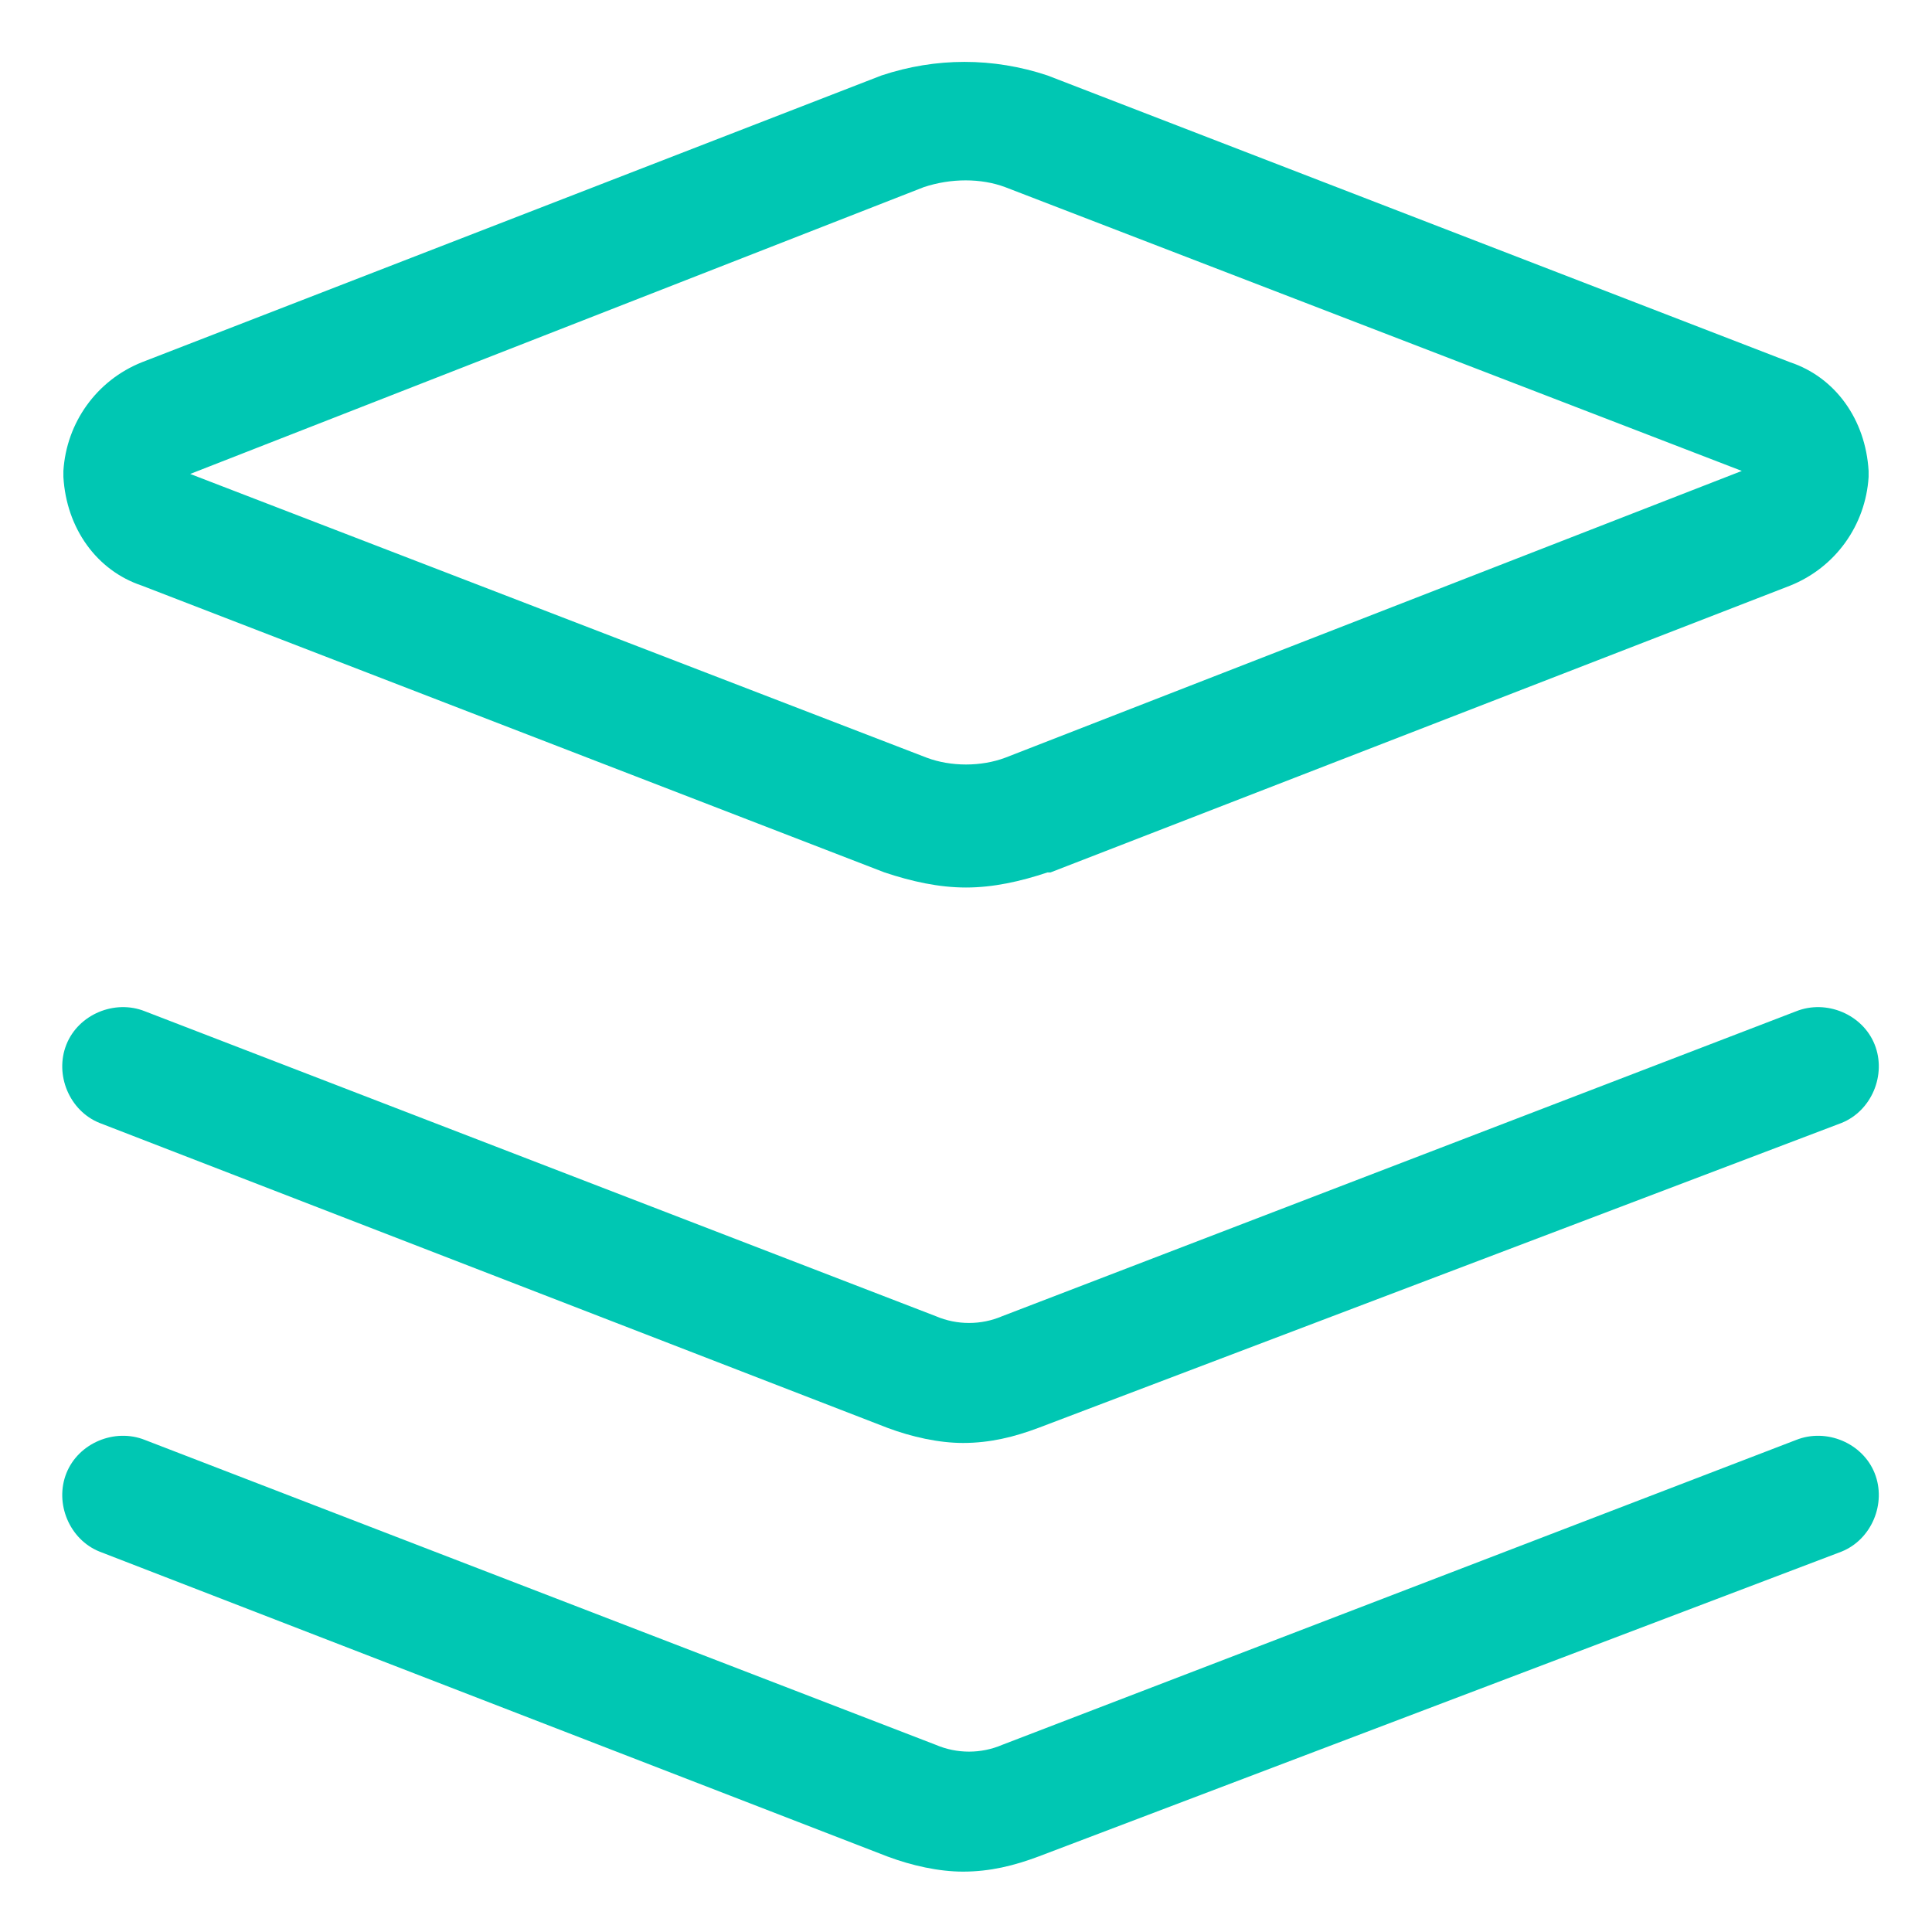
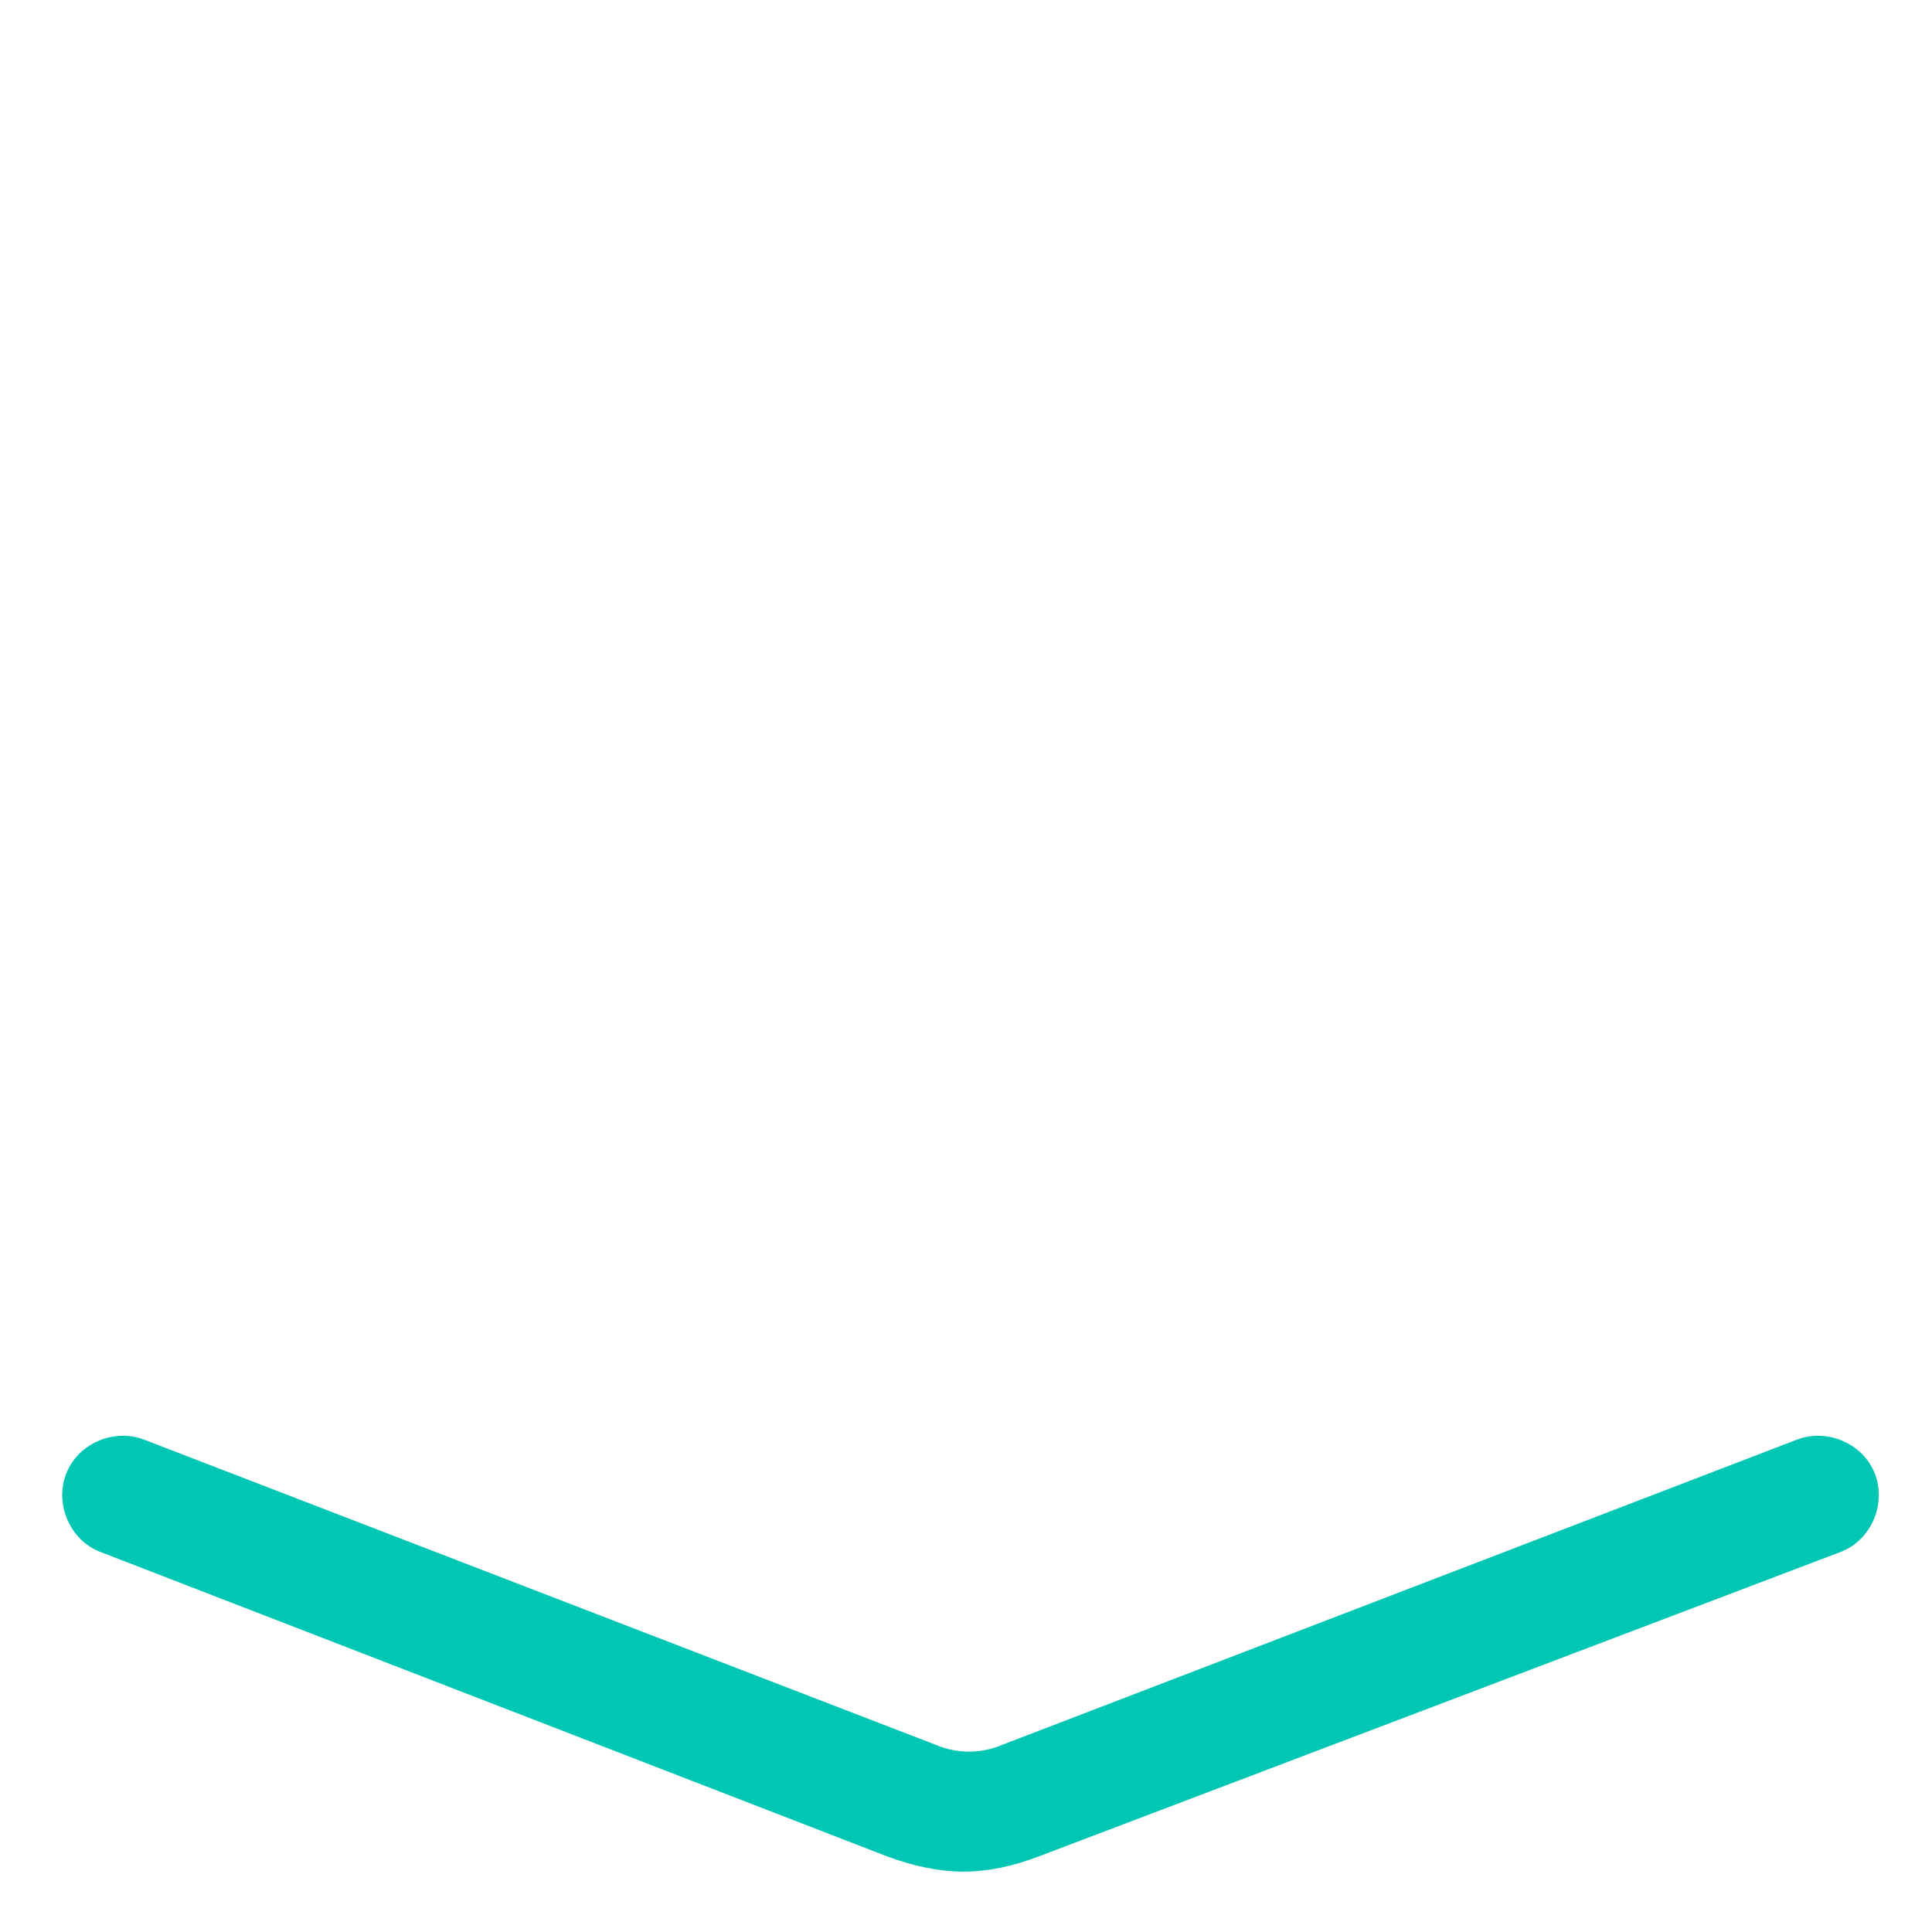
<svg xmlns="http://www.w3.org/2000/svg" version="1.1" x="0px" y="0px" viewBox="0 0 64 64" style="enable-background:new 0 0 64 64;" xml:space="preserve">
  <style type="text/css"> .st0{fill:#00C7B3;} .st1{fill:none;stroke:#00C7B3;stroke-width:3;stroke-linecap:round;stroke-linejoin:round;} .st2{display:none;} .st3{display:inline;} .st4{fill:#EAEAEA;} .st5{display:inline;fill:#EAEAEA;} .st6{fill:#EAEAEA;stroke:#00C7B3;stroke-width:3;stroke-linecap:round;stroke-linejoin:round;} .st7{fill:#001E37;} .st8{display:inline;fill:#001E37;} .st9{fill:#001E37;stroke:#00C7B3;stroke-width:3;stroke-linecap:round;stroke-linejoin:round;} .st10{fill:none;stroke:#00C7B3;stroke-width:3;} .st11{fill:none;stroke:#00C7B3;stroke-width:3;stroke-linecap:round;} .st12{fill:none;stroke:#00C7B3;stroke-width:5;} .st13{fill:none;stroke:#00C7B3;stroke-width:4;stroke-linecap:round;stroke-linejoin:round;} .st14{fill:none;stroke:#00C7B3;stroke-width:3.429;stroke-linecap:round;stroke-linejoin:round;} .st15{fill:none;stroke:#00C7B3;stroke-width:2.913;stroke-linecap:round;stroke-linejoin:round;} .st16{fill:#FFFFFF;stroke:#00C7B3;stroke-width:3;stroke-linecap:round;stroke-linejoin:round;} .st17{fill:none;stroke:#00C7B3;stroke-width:3;stroke-miterlimit:10;} .st18{fill:none;stroke:#00C7B3;stroke-width:3;stroke-linecap:round;stroke-linejoin:round;stroke-miterlimit:10;} .st19{fill:none;stroke:#00C7B3;stroke-width:3;stroke-linecap:round;stroke-miterlimit:10;} .st20{display:inline;fill:none;stroke:#00C7B3;stroke-width:3;stroke-linecap:round;stroke-linejoin:round;} .st21{display:inline;fill:none;stroke:#00C7B3;stroke-width:3;stroke-linecap:round;stroke-miterlimit:10;} .st22{display:inline;fill:#FFFFFF;stroke:#00C7B3;stroke-width:3;stroke-linecap:round;stroke-linejoin:round;} .st23{fill-rule:evenodd;clip-rule:evenodd;fill:none;stroke:#00C7B3;stroke-width:3;stroke-linecap:round;stroke-linejoin:round;} .st24{display:inline;fill-rule:evenodd;clip-rule:evenodd;fill:none;stroke:#00C7B3;stroke-width:3;stroke-linecap:round;stroke-linejoin:round;} .st25{display:inline;fill:none;stroke:#00C7B3;stroke-width:3;} .st26{display:inline;fill:#00C7B3;} </style>
  <g id="Mint">
    <g>
      <g>
        <path class="st0" d="M31.9,62c-0.8,0-1.7-0.2-2.5-0.5L3.3,51.4c-1-0.4-1.5-1.6-1.1-2.6c0.4-1,1.6-1.5,2.6-1.1l26.2,10.1 c0.7,0.3,1.5,0.3,2.2,0l26.3-10.1c1-0.4,2.2,0.1,2.6,1.1c0.4,1-0.1,2.2-1.1,2.6L34.4,61.5C33.6,61.8,32.8,62,31.9,62z" />
      </g>
    </g>
    <g>
      <g>
-         <path class="st0" d="M31.9,47.8c-0.8,0-1.7-0.2-2.5-0.5L3.3,37.2c-1-0.4-1.5-1.6-1.1-2.6c0.4-1,1.6-1.5,2.6-1.1l26.2,10.1 c0.7,0.3,1.5,0.3,2.2,0l26.3-10.1c1-0.4,2.2,0.1,2.6,1.1c0.4,1-0.1,2.2-1.1,2.6L34.4,47.3C33.6,47.6,32.8,47.8,31.9,47.8z" />
-       </g>
+         </g>
    </g>
    <g>
      <g>
-         <path class="st0" d="M32,29.4c-0.9,0-1.8-0.2-2.7-0.5L4.7,19.4c-1.5-0.5-2.5-1.9-2.6-3.6c0-0.1,0-0.1,0-0.2 c0.1-1.6,1.1-3,2.6-3.6l24.5-9.5c1.8-0.6,3.7-0.6,5.5,0L59.3,12c1.5,0.5,2.5,1.9,2.6,3.6c0,0.1,0,0.1,0,0.2 c-0.1,1.6-1.1,3-2.6,3.6l-24.5,9.5c0,0,0,0-0.1,0C33.8,29.2,32.9,29.4,32,29.4z M34,27L34,27L34,27z M6.3,15.7l24.4,9.4 c0.8,0.3,1.8,0.3,2.6,0l24.4-9.5L33.3,6.2c-0.8-0.3-1.8-0.3-2.7,0L6.3,15.7z" />
-       </g>
+         </g>
    </g>
  </g>
  <g id="Grey" class="st2">
    <g class="st3">
      <g>
        <path class="st4" d="M31.9,62c-0.8,0-1.7-0.2-2.5-0.5L3.3,51.4c-1-0.4-1.5-1.6-1.1-2.6c0.4-1,1.6-1.5,2.6-1.1l26.2,10.1 c0.7,0.3,1.5,0.3,2.2,0l26.3-10.1c1-0.4,2.2,0.1,2.6,1.1c0.4,1-0.1,2.2-1.1,2.6L34.4,61.5C33.6,61.8,32.8,62,31.9,62z" />
      </g>
    </g>
    <g class="st3">
      <g>
        <path class="st4" d="M31.9,47.8c-0.8,0-1.7-0.2-2.5-0.5L3.3,37.2c-1-0.4-1.5-1.6-1.1-2.6c0.4-1,1.6-1.5,2.6-1.1l26.2,10.1 c0.7,0.3,1.5,0.3,2.2,0l26.3-10.1c1-0.4,2.2,0.1,2.6,1.1c0.4,1-0.1,2.2-1.1,2.6L34.4,47.3C33.6,47.6,32.8,47.8,31.9,47.8z" />
      </g>
    </g>
    <g class="st3">
      <g>
        <path class="st4" d="M32,29.4c-0.9,0-1.8-0.2-2.7-0.5L4.7,19.4c-1.5-0.5-2.5-1.9-2.6-3.6c0-0.1,0-0.1,0-0.2 c0.1-1.6,1.1-3,2.6-3.6l24.5-9.5c1.8-0.6,3.7-0.6,5.5,0L59.3,12c1.5,0.5,2.5,1.9,2.6,3.6c0,0.1,0,0.1,0,0.2 c-0.1,1.6-1.1,3-2.6,3.6l-24.5,9.5c0,0,0,0-0.1,0C33.8,29.2,32.9,29.4,32,29.4z M34,27L34,27L34,27z M6.3,15.7l24.4,9.4 c0.8,0.3,1.8,0.3,2.6,0l24.4-9.5L33.3,6.2c-0.8-0.3-1.8-0.3-2.7,0L6.3,15.7z" />
      </g>
    </g>
    <g class="st3">
      <g>
        <path class="st4" d="M31.9,62c-0.8,0-1.7-0.2-2.5-0.5L3.3,51.4c-1-0.4-1.5-1.6-1.1-2.6c0.4-1,1.6-1.5,2.6-1.1l26.2,10.1 c0.7,0.3,1.5,0.3,2.2,0l26.3-10.1c1-0.4,2.2,0.1,2.6,1.1c0.4,1-0.1,2.2-1.1,2.6L34.4,61.5C33.6,61.8,32.8,62,31.9,62z" />
      </g>
    </g>
    <g class="st3">
      <g>
        <path class="st4" d="M31.9,47.8c-0.8,0-1.7-0.2-2.5-0.5L3.3,37.2c-1-0.4-1.5-1.6-1.1-2.6c0.4-1,1.6-1.5,2.6-1.1l26.2,10.1 c0.7,0.3,1.5,0.3,2.2,0l26.3-10.1c1-0.4,2.2,0.1,2.6,1.1c0.4,1-0.1,2.2-1.1,2.6L34.4,47.3C33.6,47.6,32.8,47.8,31.9,47.8z" />
      </g>
    </g>
    <g class="st3">
      <g>
        <path class="st4" d="M32,29.4c-0.9,0-1.8-0.2-2.7-0.5L4.7,19.4c-1.5-0.5-2.5-1.9-2.6-3.6c0-0.1,0-0.1,0-0.2 c0.1-1.6,1.1-3,2.6-3.6l24.5-9.5c1.8-0.6,3.7-0.6,5.5,0L59.3,12c1.5,0.5,2.5,1.9,2.6,3.6c0,0.1,0,0.1,0,0.2 c-0.1,1.6-1.1,3-2.6,3.6l-24.5,9.5c0,0,0,0-0.1,0C33.8,29.2,32.9,29.4,32,29.4z M34,27L34,27L34,27z M6.3,15.7l24.4,9.4 c0.8,0.3,1.8,0.3,2.6,0l24.4-9.5L33.3,6.2c-0.8-0.3-1.8-0.3-2.7,0L6.3,15.7z" />
      </g>
    </g>
  </g>
  <g id="Navy" class="st2">
    <g class="st3">
      <g>
        <path class="st7" d="M31.9,62c-0.8,0-1.7-0.2-2.5-0.5L3.3,51.4c-1-0.4-1.5-1.6-1.1-2.6c0.4-1,1.6-1.5,2.6-1.1l26.2,10.1 c0.7,0.3,1.5,0.3,2.2,0l26.3-10.1c1-0.4,2.2,0.1,2.6,1.1c0.4,1-0.1,2.2-1.1,2.6L34.4,61.5C33.6,61.8,32.8,62,31.9,62z" />
      </g>
    </g>
    <g class="st3">
      <g>
-         <path class="st7" d="M31.9,47.8c-0.8,0-1.7-0.2-2.5-0.5L3.3,37.2c-1-0.4-1.5-1.6-1.1-2.6c0.4-1,1.6-1.5,2.6-1.1l26.2,10.1 c0.7,0.3,1.5,0.3,2.2,0l26.3-10.1c1-0.4,2.2,0.1,2.6,1.1c0.4,1-0.1,2.2-1.1,2.6L34.4,47.3C33.6,47.6,32.8,47.8,31.9,47.8z" />
-       </g>
+         </g>
    </g>
    <g class="st3">
      <g>
        <path class="st7" d="M32,29.4c-0.9,0-1.8-0.2-2.7-0.5L4.7,19.4c-1.5-0.5-2.5-1.9-2.6-3.6c0-0.1,0-0.1,0-0.2 c0.1-1.6,1.1-3,2.6-3.6l24.5-9.5c1.8-0.6,3.7-0.6,5.5,0L59.3,12c1.5,0.5,2.5,1.9,2.6,3.6c0,0.1,0,0.1,0,0.2 c-0.1,1.6-1.1,3-2.6,3.6l-24.5,9.5c0,0,0,0-0.1,0C33.8,29.2,32.9,29.4,32,29.4z M34,27L34,27L34,27z M6.3,15.7l24.4,9.4 c0.8,0.3,1.8,0.3,2.6,0l24.4-9.5L33.3,6.2c-0.8-0.3-1.8-0.3-2.7,0L6.3,15.7z" />
      </g>
    </g>
  </g>
  <g id="Editable" class="st2">
    <g class="st3">
      <g id="icon-layers_00000177482483858239671270000011482521594794184615_" transform="translate(2.586 2.02)">
        <path id="Path_64_00000160186860555457356760000012232059244339090326_" class="st13" d="M57.4,47.6L31.1,57.7 c-1.2,0.4-2.4,0.4-3.6,0L1.4,47.6" />
        <path id="Path_63_00000054975916417287063200000004631258013694293167_" class="st13" d="M57.4,33.3L31.1,43.4 c-1.2,0.4-2.4,0.4-3.6,0L1.4,33.3" />
        <path id="Path_62_00000096776556896811827650000016449373078688395671_" class="st13" d="M31.4,25c-1.3,0.5-2.7,0.5-4.1,0 L2.8,15.5c-0.8-0.3-1.3-1-1.3-1.8c0-0.8,0.6-1.5,1.3-1.8l24.6-9.6c1.3-0.5,2.7-0.5,4.1,0L56,11.8c0.8,0.3,1.3,1,1.3,1.8 c0,0.8-0.6,1.5-1.3,1.8L31.4,25z" />
      </g>
    </g>
  </g>
  <g id="Naming"> </g>
</svg>